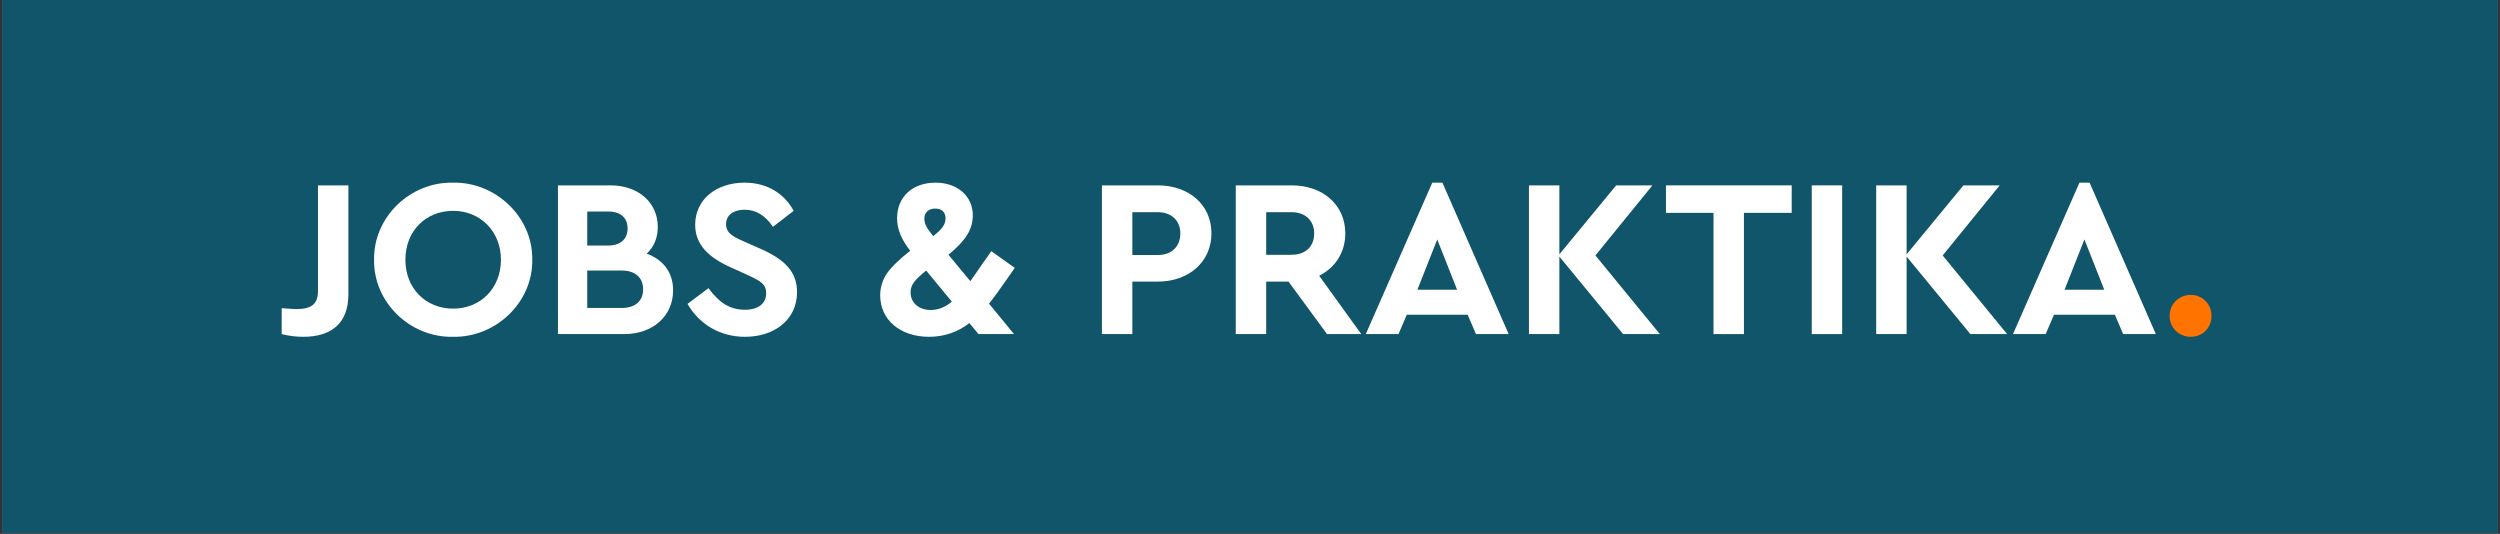
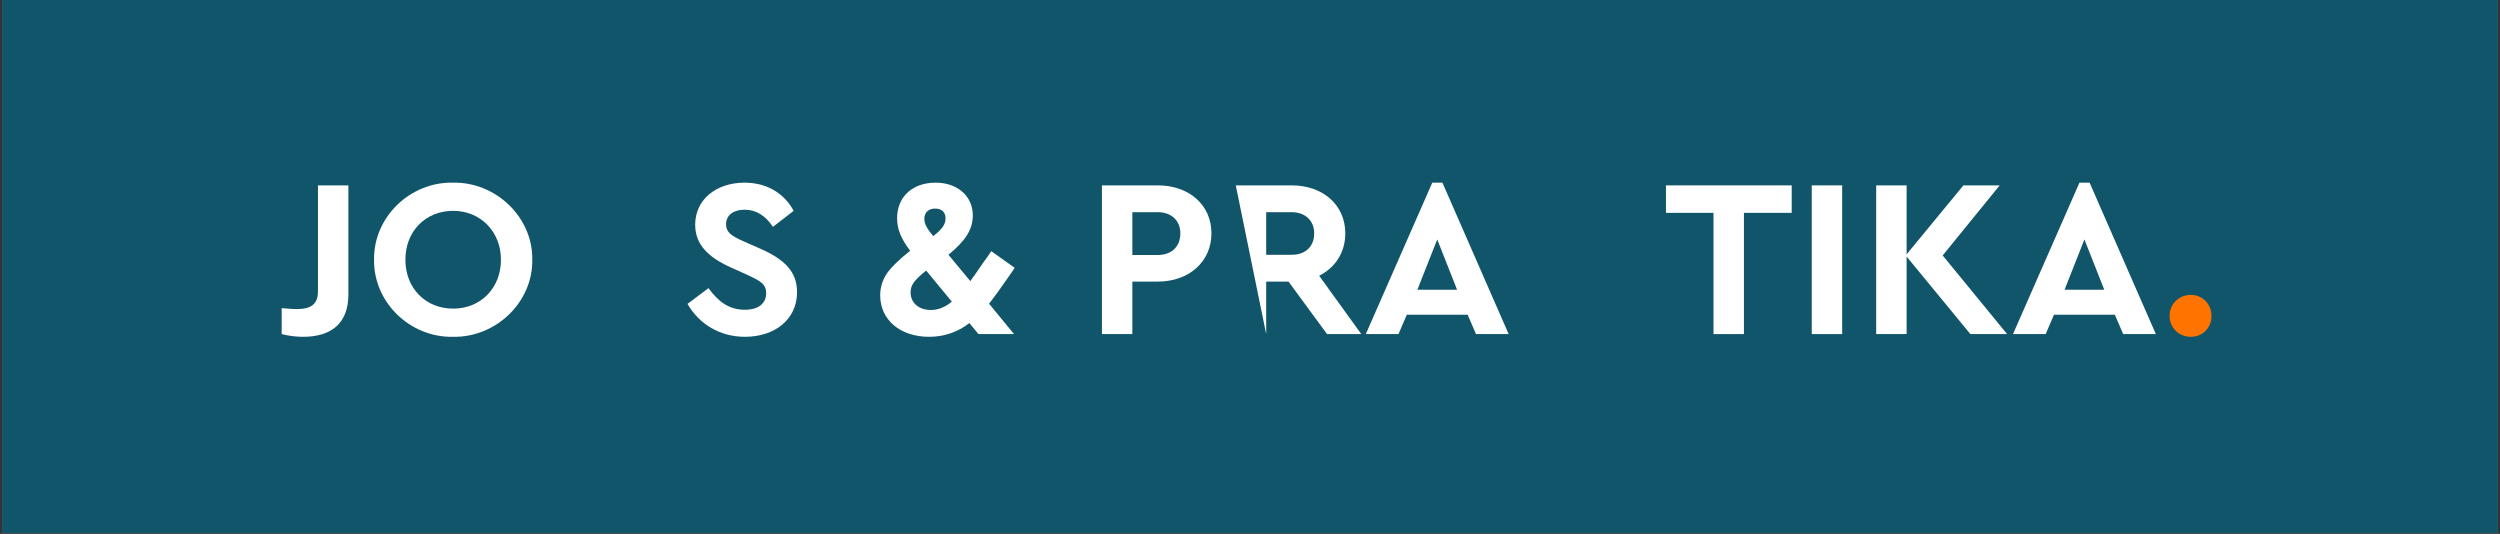
<svg xmlns="http://www.w3.org/2000/svg" width="1920" zoomAndPan="magnify" viewBox="0 0 1440 307.5" height="410" preserveAspectRatio="xMidYMid meet" version="1.0">
  <rect x="0" y="0" width="1440" height="307.5" fill="#333333" stroke="none" />
  <defs>
    <g />
    <clipPath id="aff580ccd6">
      <path d="M 1.168 0 L 1438.832 0 L 1438.832 307 L 1.168 307 Z M 1.168 0 " clip-rule="nonzero" />
    </clipPath>
  </defs>
  <g clip-path="url(#aff580ccd6)">
    <path fill="#ffffff" d="M 1.168 0 L 1438.832 0 L 1438.832 307 L 1.168 307 Z M 1.168 0 " fill-opacity="1" fill-rule="nonzero" />
    <path fill="#105569" d="M 1.168 0 L 1438.832 0 L 1438.832 307 L 1.168 307 Z M 1.168 0 " fill-opacity="1" fill-rule="nonzero" />
  </g>
  <g fill="#ffffff" fill-opacity="1">
    <g transform="translate(160.041, 192.44)">
      <g>
        <path d="M 2.207 0 C 6.359 1.039 10.516 1.559 14.539 1.559 C 31.281 1.559 40.629 -6.621 40.629 -22.844 L 40.629 -85.668 L 23.105 -85.668 L 23.105 -24.664 C 23.105 -17.262 19.211 -14.406 10.773 -14.406 C 9.734 -14.406 6.879 -14.539 2.207 -14.926 Z M 2.207 0 " />
      </g>
    </g>
  </g>
  <g fill="#ffffff" fill-opacity="1">
    <g transform="translate(210.532, 192.44)">
      <g>
        <path d="M 4.934 -42.836 C 4.543 -18.301 25.699 2.078 50.363 1.559 C 75.023 2.078 96.441 -18.301 96.055 -42.836 C 96.441 -67.367 75.023 -87.746 50.363 -87.227 C 25.699 -87.746 4.543 -67.367 4.934 -42.836 Z M 78.012 -42.836 C 78.012 -26.352 66.199 -14.668 50.492 -14.668 C 34.656 -14.668 22.977 -26.352 22.977 -42.836 C 22.977 -59.32 34.656 -71 50.492 -71 C 66.199 -71 78.012 -59.059 78.012 -42.836 Z M 78.012 -42.836 " />
      </g>
    </g>
  </g>
  <g fill="#ffffff" fill-opacity="1">
    <g transform="translate(311.514, 192.44)">
      <g>
-         <path d="M 76.195 -25.18 C 76.195 -35.566 70.48 -42.836 61.008 -46.34 C 65.289 -50.363 67.367 -55.555 67.367 -61.785 C 67.367 -75.805 56.074 -85.668 40.238 -85.668 L 9.863 -85.668 L 9.863 0 L 48.027 0 C 64.512 0 76.195 -10.383 76.195 -25.18 Z M 38.812 -70.613 C 45.949 -70.613 49.973 -66.977 49.973 -60.875 C 49.973 -54.777 45.949 -51.012 38.812 -51.012 L 26.738 -51.012 L 26.738 -70.613 Z M 58.93 -25.832 C 58.93 -19.082 54.387 -15.059 46.73 -15.059 L 26.738 -15.059 L 26.738 -36.605 L 46.73 -36.605 C 54.387 -36.605 58.93 -32.449 58.93 -25.832 Z M 58.93 -25.832 " />
-       </g>
+         </g>
    </g>
  </g>
  <g fill="#ffffff" fill-opacity="1">
    <g transform="translate(392.117, 192.44)">
      <g>
        <path d="M 3.895 -17.395 C 10.516 -5.84 22.457 1.559 36.992 1.559 C 54.129 1.559 66.977 -8.438 66.977 -24.145 C 66.977 -35.695 60.227 -42.836 45.82 -49.195 L 36.086 -53.477 C 28.816 -56.723 26.09 -58.801 26.09 -63.344 C 26.09 -68.664 30.633 -71.652 36.734 -71.652 C 43.223 -71.652 48.676 -68.406 53.09 -61.785 L 65.031 -71 C 59.707 -80.867 49.844 -87.227 36.734 -87.227 C 20.508 -87.227 8.309 -77.621 8.309 -62.953 C 8.309 -51.531 15.965 -44.133 29.074 -38.293 L 38.293 -34.137 C 46.469 -30.375 49.195 -28.555 49.195 -23.492 C 49.195 -17.652 44.652 -14.02 36.992 -14.02 C 27.648 -14.02 21.547 -18.82 15.965 -26.48 Z M 3.895 -17.395 " />
      </g>
    </g>
  </g>
  <g fill="#ffffff" fill-opacity="1">
    <g transform="translate(464.674, 192.44)">
      <g />
    </g>
  </g>
  <g fill="#ffffff" fill-opacity="1">
    <g transform="translate(501.017, 192.44)">
      <g>
        <path d="M 83.461 -38.16 L 69.965 -47.766 C 68.406 -45.43 66.848 -43.223 65.289 -41.148 C 63.082 -37.902 60.617 -34.27 57.891 -30.504 L 45.301 -45.691 C 55.164 -53.867 59.32 -60.227 59.32 -68.406 C 59.32 -79.438 50.492 -87.227 37.902 -87.227 C 24.531 -87.227 15.707 -79.051 15.707 -66.719 C 15.707 -60.488 18.043 -54.777 23.234 -48.027 C 16.875 -42.965 12.332 -38.551 9.734 -34.785 C 7.27 -31.023 5.973 -26.867 5.973 -22.324 C 5.973 -8.176 17.523 1.559 34.137 1.559 C 42.703 1.559 50.492 -1.039 57.371 -6.359 L 62.562 0 L 83.074 0 L 68.664 -17.523 C 70.871 -20.25 74.766 -25.57 80.086 -33.23 Z M 31.41 -66.457 C 31.41 -70.094 33.879 -72.301 37.641 -72.301 C 41.406 -72.301 43.613 -70.223 43.613 -66.719 C 43.613 -63.215 41.797 -60.617 36.734 -56.594 L 36.473 -56.465 C 32.711 -61.137 31.41 -63.473 31.41 -66.457 Z M 47.246 -18.691 C 43.355 -15.445 39.328 -13.891 35.176 -13.891 C 28.297 -13.891 23.492 -17.914 23.492 -24.012 C 23.492 -28.168 25.312 -30.762 32.449 -36.605 Z M 47.246 -18.691 " />
      </g>
    </g>
  </g>
  <g fill="#ffffff" fill-opacity="1">
    <g transform="translate(588.5, 192.44)">
      <g />
    </g>
  </g>
  <g fill="#ffffff" fill-opacity="1">
    <g transform="translate(624.843, 192.44)">
      <g>
        <path d="M 9.863 0 L 27.387 0 L 27.387 -30.242 L 42.055 -30.242 C 59.969 -30.242 72.949 -41.668 72.949 -58.02 C 72.949 -74.508 59.969 -85.668 42.055 -85.668 L 9.863 -85.668 Z M 27.387 -45.559 L 27.387 -70.223 L 42.055 -70.223 C 49.973 -70.223 55.035 -65.289 55.035 -58.02 C 55.035 -50.621 50.234 -45.559 42.055 -45.559 Z M 27.387 -45.559 " />
      </g>
    </g>
  </g>
  <g fill="#ffffff" fill-opacity="1">
    <g transform="translate(701.942, 192.44)">
      <g>
-         <path d="M 82.164 0 L 57.891 -33.617 C 67.238 -38.293 72.949 -47.117 72.949 -58.02 C 72.949 -74.508 59.969 -85.668 42.055 -85.668 L 9.863 -85.668 L 9.863 0 L 27.387 0 L 27.387 -30.242 L 40.238 -30.242 L 62.434 0 Z M 27.387 -70.223 L 42.055 -70.223 C 49.973 -70.223 55.035 -65.289 55.035 -58.02 C 55.035 -50.621 50.234 -45.691 42.055 -45.691 L 27.387 -45.691 Z M 27.387 -70.223 " />
+         <path d="M 82.164 0 L 57.891 -33.617 C 67.238 -38.293 72.949 -47.117 72.949 -58.02 C 72.949 -74.508 59.969 -85.668 42.055 -85.668 L 9.863 -85.668 L 27.387 0 L 27.387 -30.242 L 40.238 -30.242 L 62.434 0 Z M 27.387 -70.223 L 42.055 -70.223 C 49.973 -70.223 55.035 -65.289 55.035 -58.02 C 55.035 -50.621 50.234 -45.691 42.055 -45.691 L 27.387 -45.691 Z M 27.387 -70.223 " />
      </g>
    </g>
  </g>
  <g fill="#ffffff" fill-opacity="1">
    <g transform="translate(785.012, 192.44)">
      <g>
        <path d="M 65.16 0 L 83.98 0 L 45.82 -87.227 L 39.98 -87.227 L 1.688 0 L 20.508 0 L 25.312 -11.164 L 60.359 -11.164 Z M 54.258 -25.57 L 31.41 -25.57 L 42.836 -54.516 Z M 54.258 -25.57 " />
      </g>
    </g>
  </g>
  <g fill="#ffffff" fill-opacity="1">
    <g transform="translate(870.808, 192.44)">
      <g>
-         <path d="M 85.281 0 L 48.156 -45.301 L 80.996 -85.668 L 60.098 -85.668 L 27.387 -45.949 L 27.387 -85.668 L 9.863 -85.668 L 9.863 0 L 27.387 0 L 27.387 -44.652 L 64.121 0 Z M 85.281 0 " />
-       </g>
+         </g>
    </g>
  </g>
  <g fill="#ffffff" fill-opacity="1">
    <g transform="translate(957.771, 192.44)">
      <g>
        <path d="M 29.207 0 L 46.73 0 L 46.73 -69.832 L 74.246 -69.832 L 74.246 -85.668 L 1.816 -85.668 L 1.816 -69.832 L 29.207 -69.832 Z M 29.207 0 " />
      </g>
    </g>
  </g>
  <g fill="#ffffff" fill-opacity="1">
    <g transform="translate(1033.702, 192.44)">
      <g>
        <path d="M 9.863 0 L 27.387 0 L 27.387 -85.668 L 9.863 -85.668 Z M 9.863 0 " />
      </g>
    </g>
  </g>
  <g fill="#ffffff" fill-opacity="1">
    <g transform="translate(1070.824, 192.44)">
      <g>
        <path d="M 85.281 0 L 48.156 -45.301 L 80.996 -85.668 L 60.098 -85.668 L 27.387 -45.949 L 27.387 -85.668 L 9.863 -85.668 L 9.863 0 L 27.387 0 L 27.387 -44.652 L 64.121 0 Z M 85.281 0 " />
      </g>
    </g>
  </g>
  <g fill="#ffffff" fill-opacity="1">
    <g transform="translate(1157.788, 192.44)">
      <g>
        <path d="M 65.16 0 L 83.98 0 L 45.82 -87.227 L 39.98 -87.227 L 1.688 0 L 20.508 0 L 25.312 -11.164 L 60.359 -11.164 Z M 54.258 -25.57 L 31.41 -25.57 L 42.836 -54.516 Z M 54.258 -25.57 " />
      </g>
    </g>
  </g>
  <g fill="#ff7300" fill-opacity="1">
    <g transform="translate(1243.588, 192.44)">
      <g>
        <path d="M 6.102 -10.516 C 6.102 -3.633 11.422 1.559 18.301 1.559 C 25.18 1.559 30.242 -3.633 30.242 -10.516 C 30.242 -17.262 25.051 -22.586 18.301 -22.586 C 11.422 -22.586 6.102 -17.262 6.102 -10.516 Z M 6.102 -10.516 " />
      </g>
    </g>
  </g>
</svg>